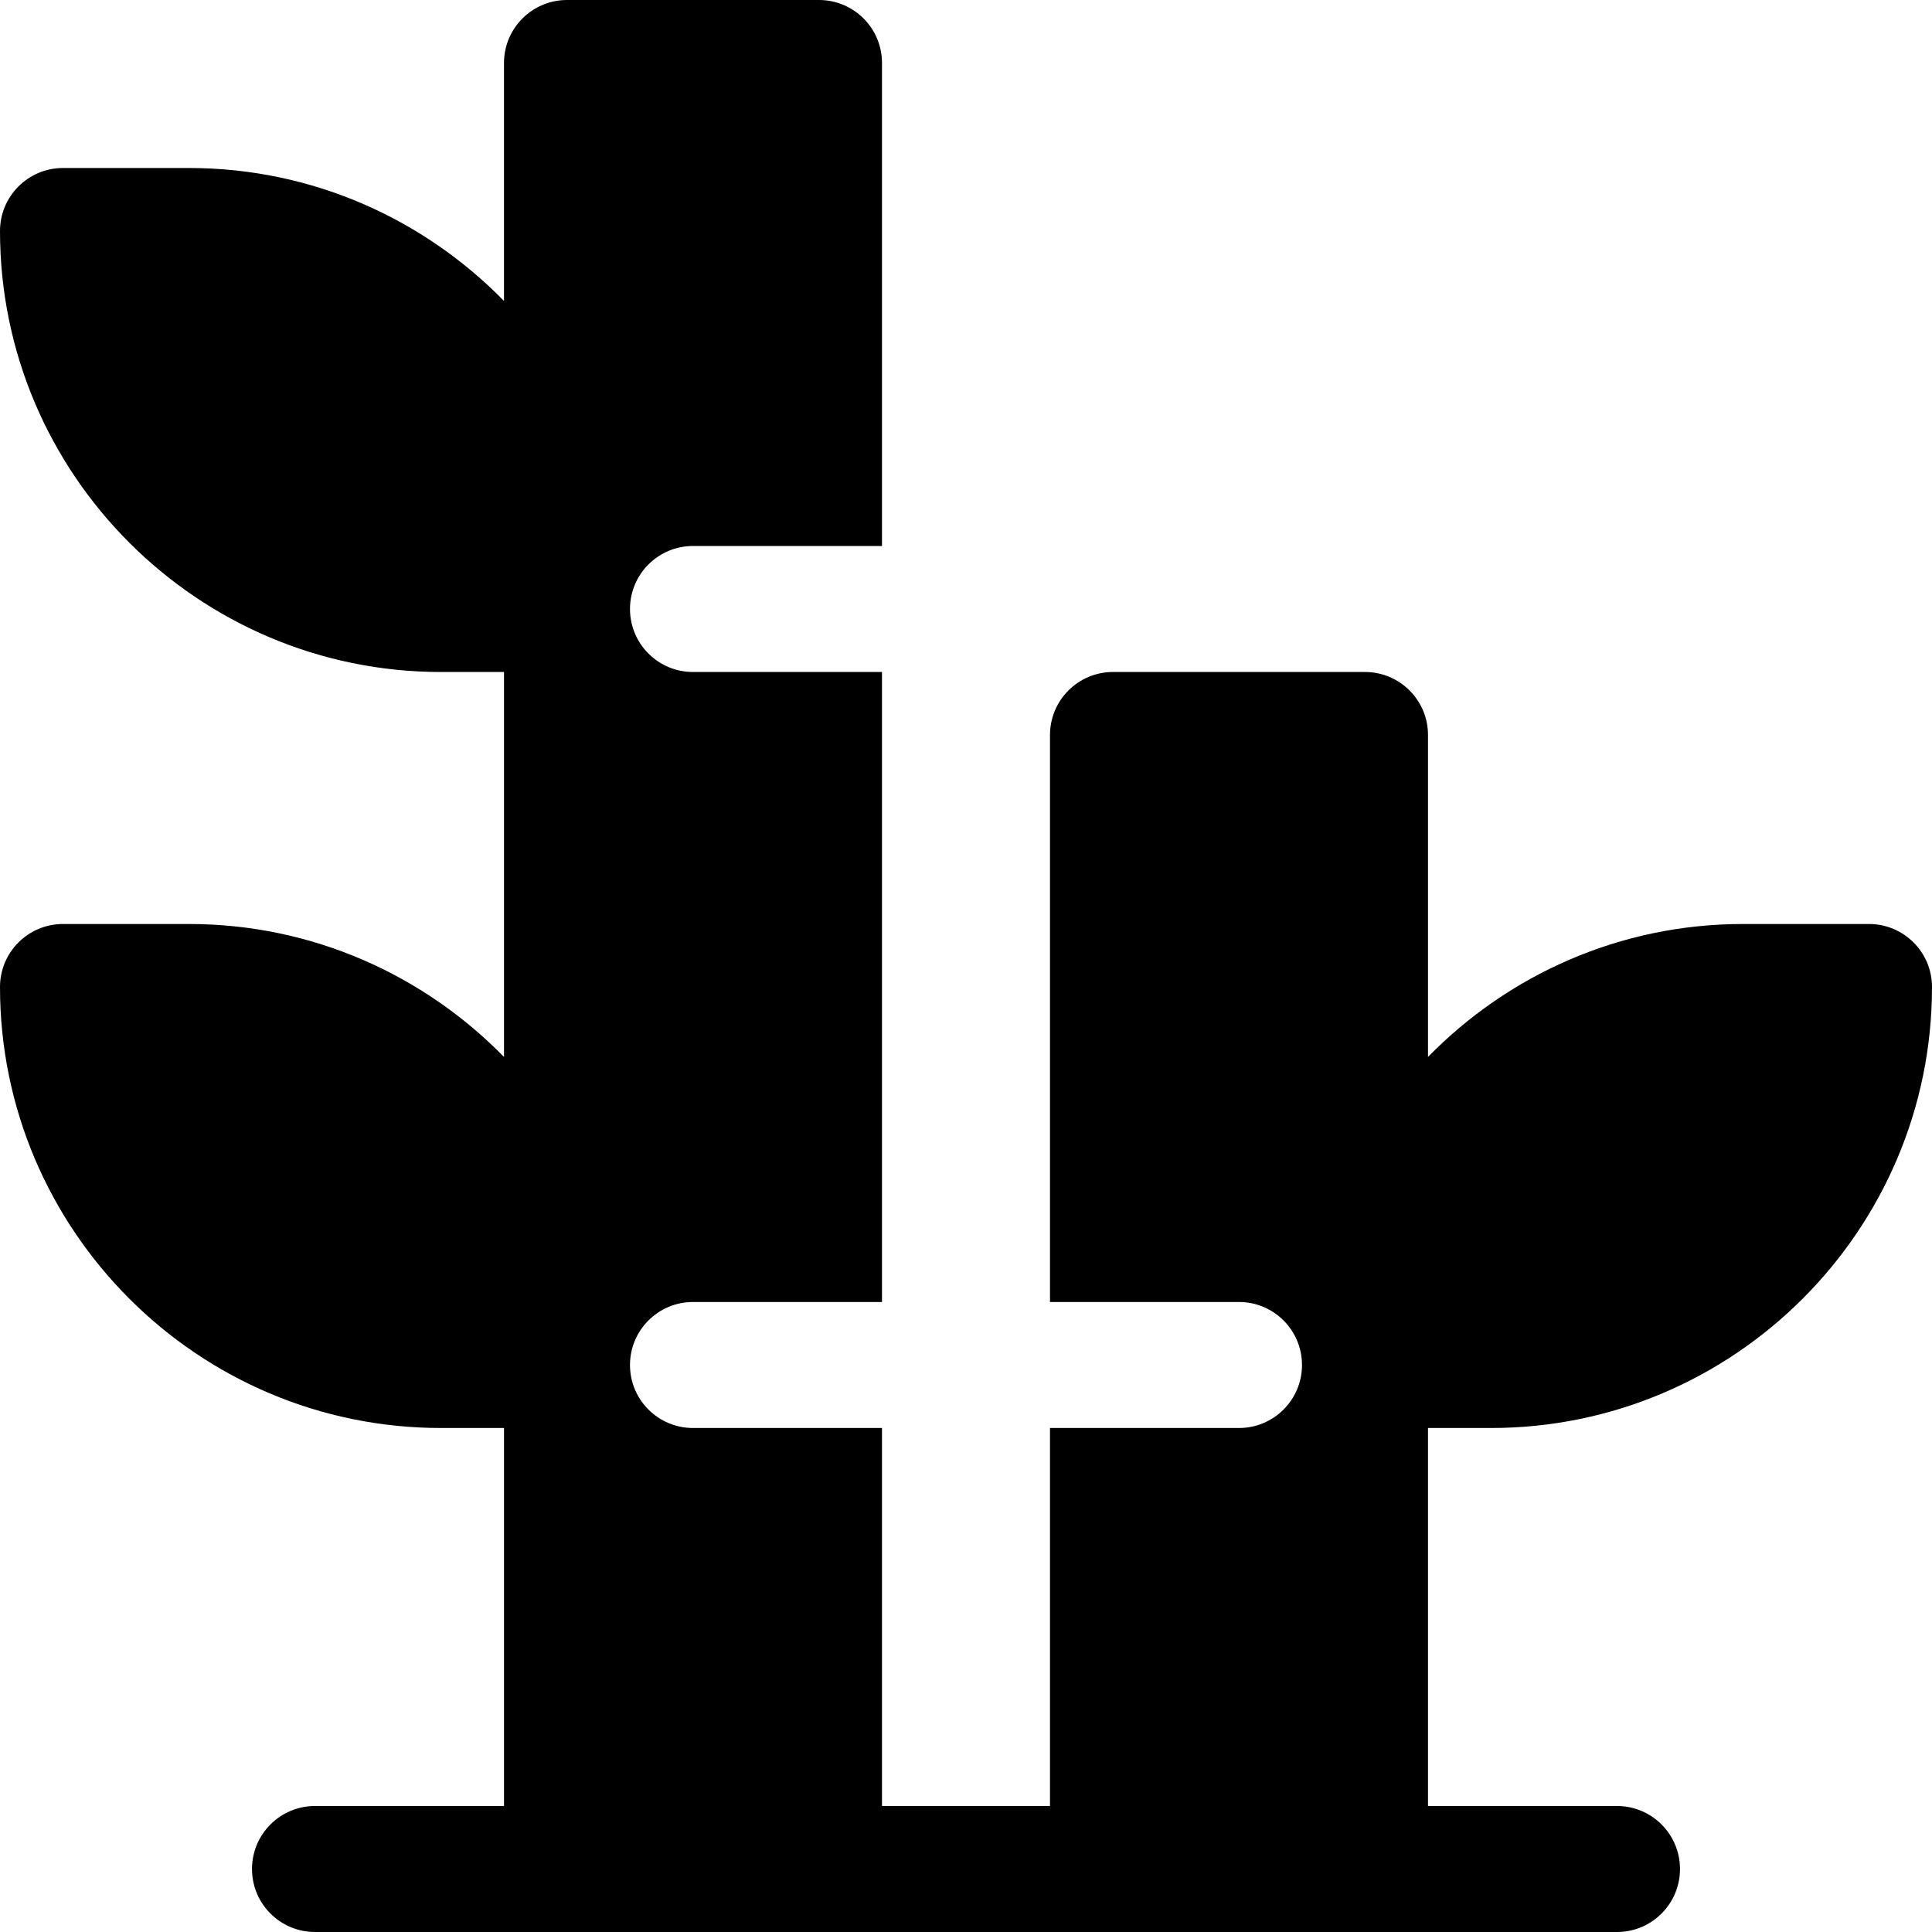
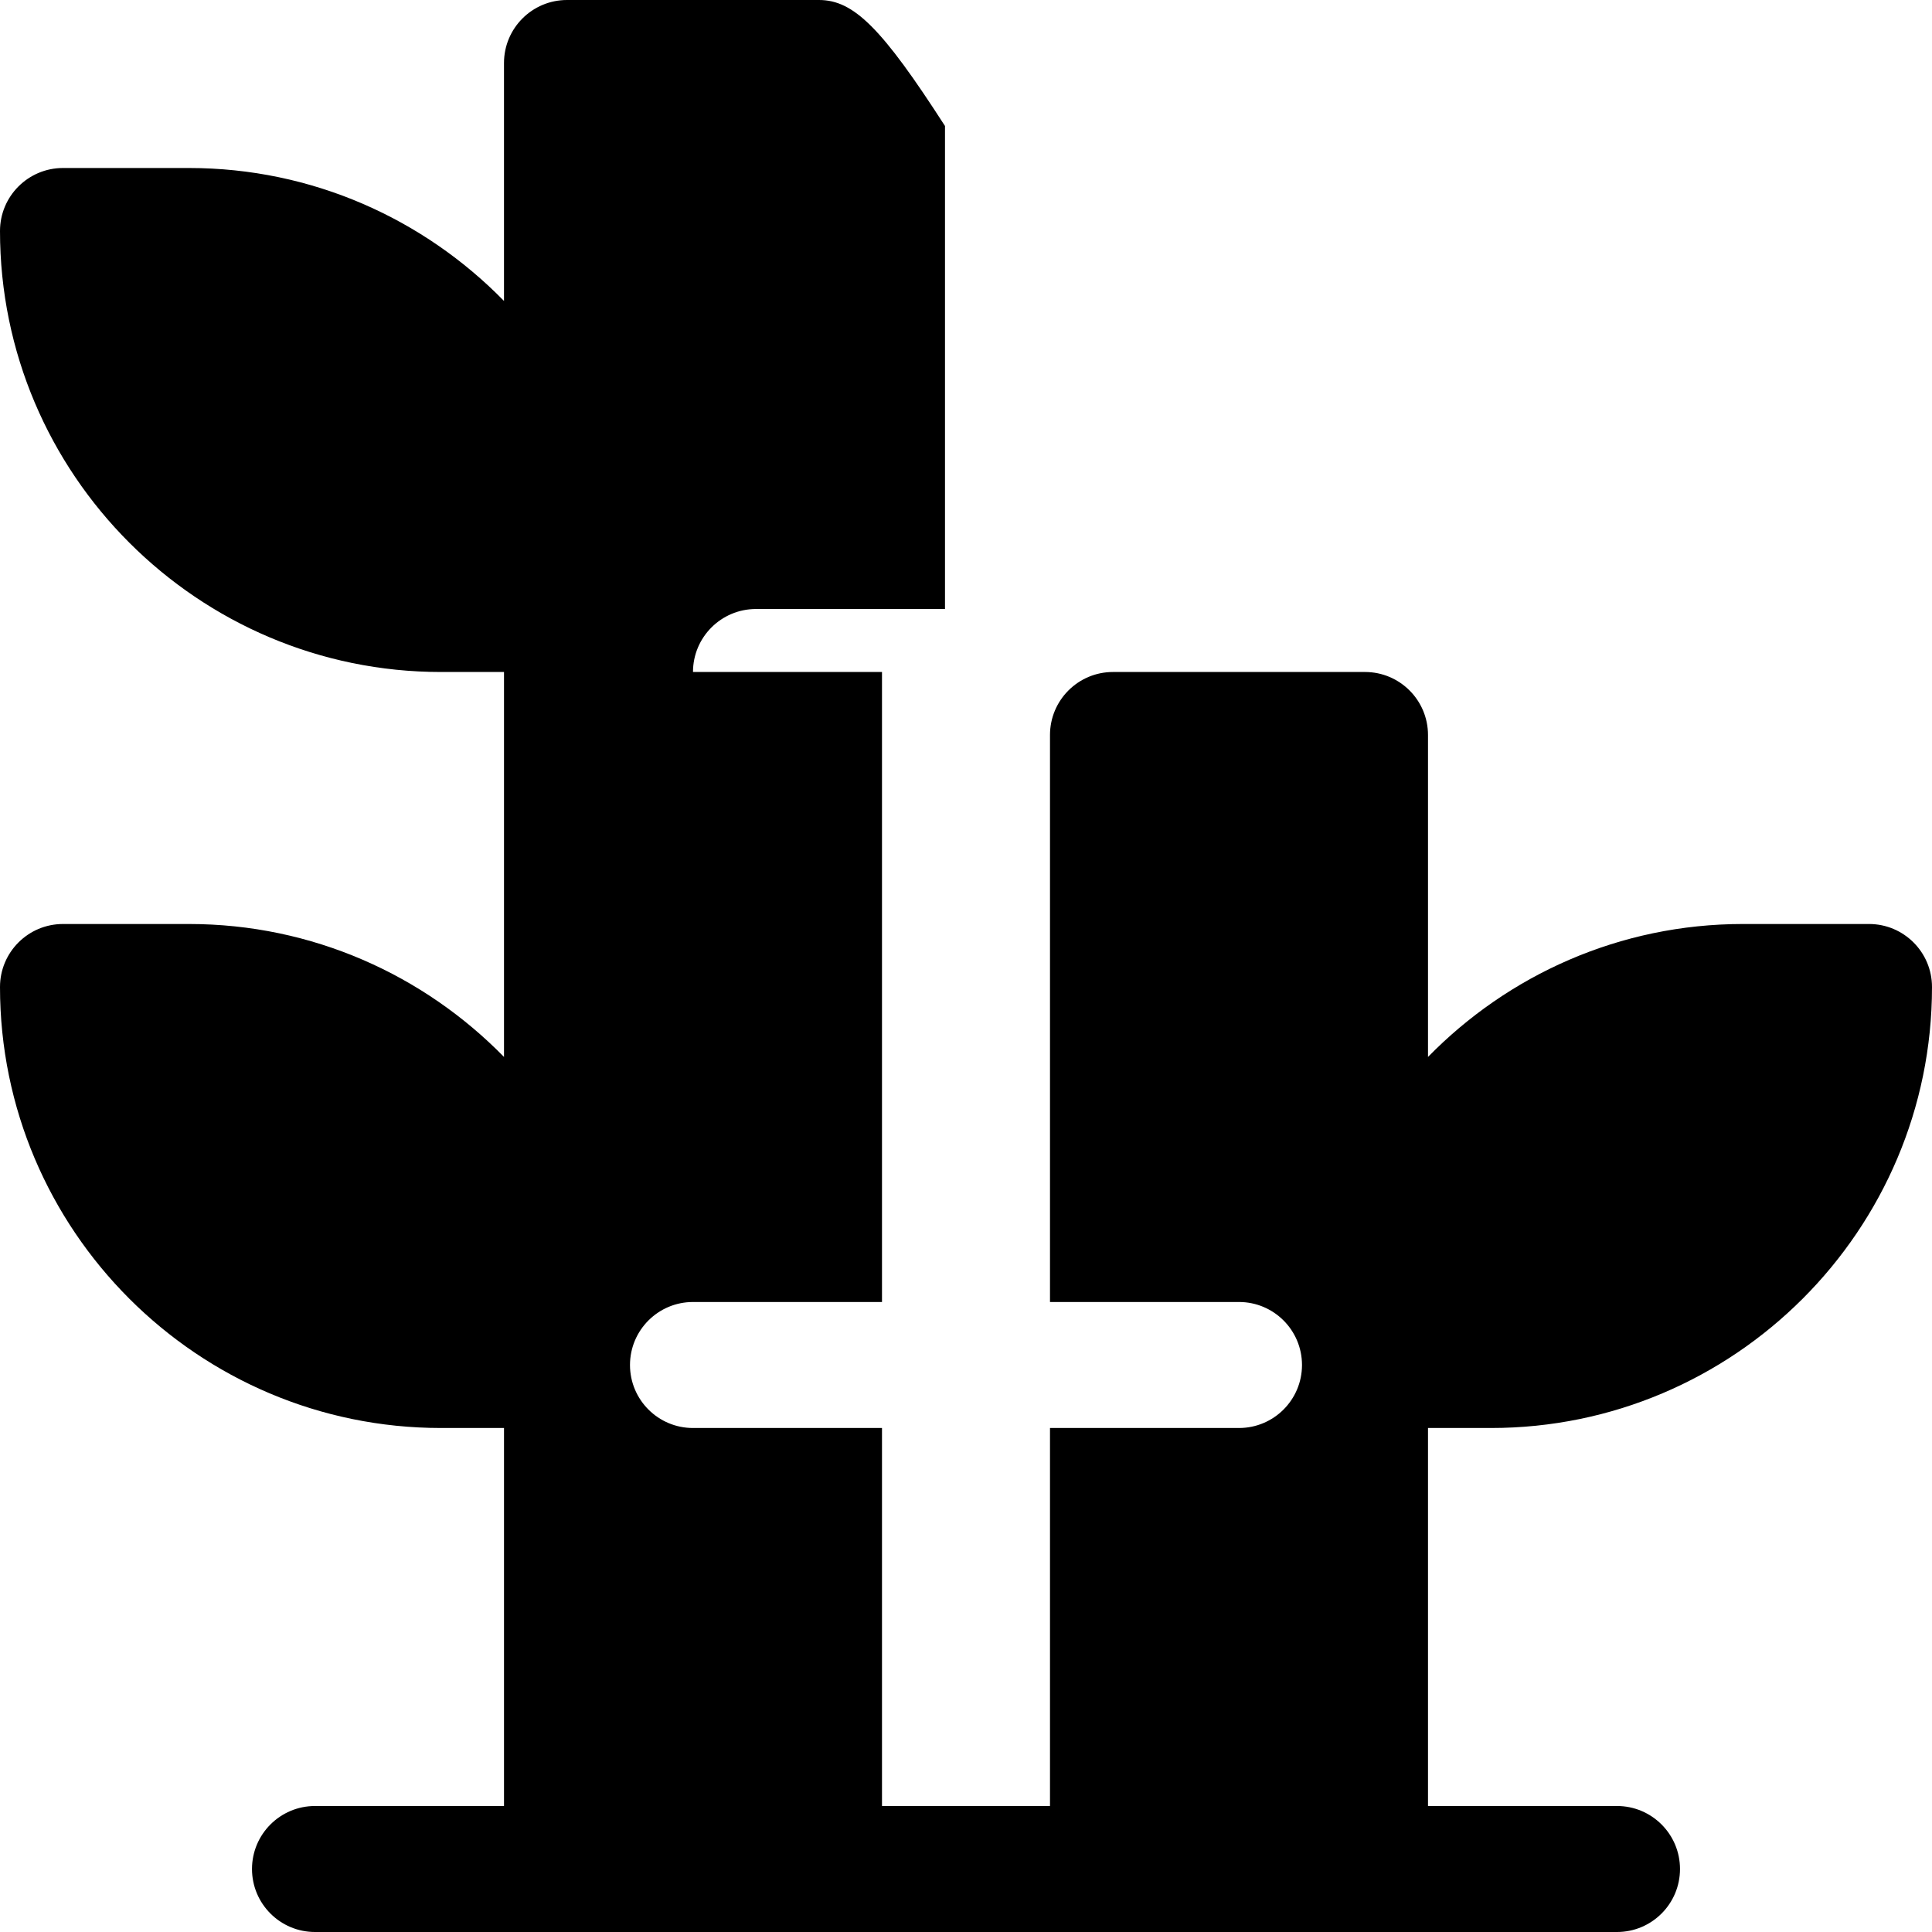
<svg xmlns="http://www.w3.org/2000/svg" fill="#000000" height="800px" width="800px" version="1.1" id="Layer_1" viewBox="0 0 512 512" xml:space="preserve">
  <g>
    <g>
-       <path d="M395.13,378.435c64.445,0,116.87-52.429,116.87-116.87c0-9.223-7.479-16.696-16.696-16.696h-33.391    c-32.69,0-62.247,13.528-83.478,35.233v-85.32c0-9.223-7.479-16.696-16.696-16.696h-66.783c-9.217,0-16.696,7.473-16.696,16.696    v150.261h50.087c9.217,0,16.696,7.473,16.696,16.696c0,9.223-7.479,16.696-16.696,16.696h-50.087v100.174h-44.522V378.435h-50.087    c-9.217,0-16.696-7.473-16.696-16.696c0-9.223,7.479-16.696,16.696-16.696h50.087V178.087h-50.087    c-9.217,0-16.696-7.473-16.696-16.696c0-9.223,7.479-16.696,16.696-16.696h50.087v-128C233.739,7.473,226.261,0,217.043,0h-66.783    c-9.217,0-16.696,7.473-16.696,16.696v63.059C112.334,58.05,82.777,44.522,50.087,44.522H16.696C7.479,44.522,0,51.995,0,61.217    c0,64.441,52.424,116.87,116.87,116.87h16.696v102.016c-21.231-21.705-50.788-35.233-83.478-35.233H16.696    C7.479,244.87,0,252.343,0,261.565c0,64.441,52.424,116.87,116.87,116.87h16.696v100.174H83.478    c-9.217,0-16.696,7.473-16.696,16.696c0,9.223,7.479,16.696,16.696,16.696c122.368,0,223.393,0,345.043,0    c9.217,0,16.696-7.473,16.696-16.696c0-9.223-7.479-16.696-16.696-16.696h-50.087V378.435H395.13z" />
+       <path d="M395.13,378.435c64.445,0,116.87-52.429,116.87-116.87c0-9.223-7.479-16.696-16.696-16.696h-33.391    c-32.69,0-62.247,13.528-83.478,35.233v-85.32c0-9.223-7.479-16.696-16.696-16.696h-66.783c-9.217,0-16.696,7.473-16.696,16.696    v150.261h50.087c9.217,0,16.696,7.473,16.696,16.696c0,9.223-7.479,16.696-16.696,16.696h-50.087v100.174h-44.522V378.435h-50.087    c-9.217,0-16.696-7.473-16.696-16.696c0-9.223,7.479-16.696,16.696-16.696h50.087V178.087h-50.087    c0-9.223,7.479-16.696,16.696-16.696h50.087v-128C233.739,7.473,226.261,0,217.043,0h-66.783    c-9.217,0-16.696,7.473-16.696,16.696v63.059C112.334,58.05,82.777,44.522,50.087,44.522H16.696C7.479,44.522,0,51.995,0,61.217    c0,64.441,52.424,116.87,116.87,116.87h16.696v102.016c-21.231-21.705-50.788-35.233-83.478-35.233H16.696    C7.479,244.87,0,252.343,0,261.565c0,64.441,52.424,116.87,116.87,116.87h16.696v100.174H83.478    c-9.217,0-16.696,7.473-16.696,16.696c0,9.223,7.479,16.696,16.696,16.696c122.368,0,223.393,0,345.043,0    c9.217,0,16.696-7.473,16.696-16.696c0-9.223-7.479-16.696-16.696-16.696h-50.087V378.435H395.13z" />
    </g>
  </g>
</svg>